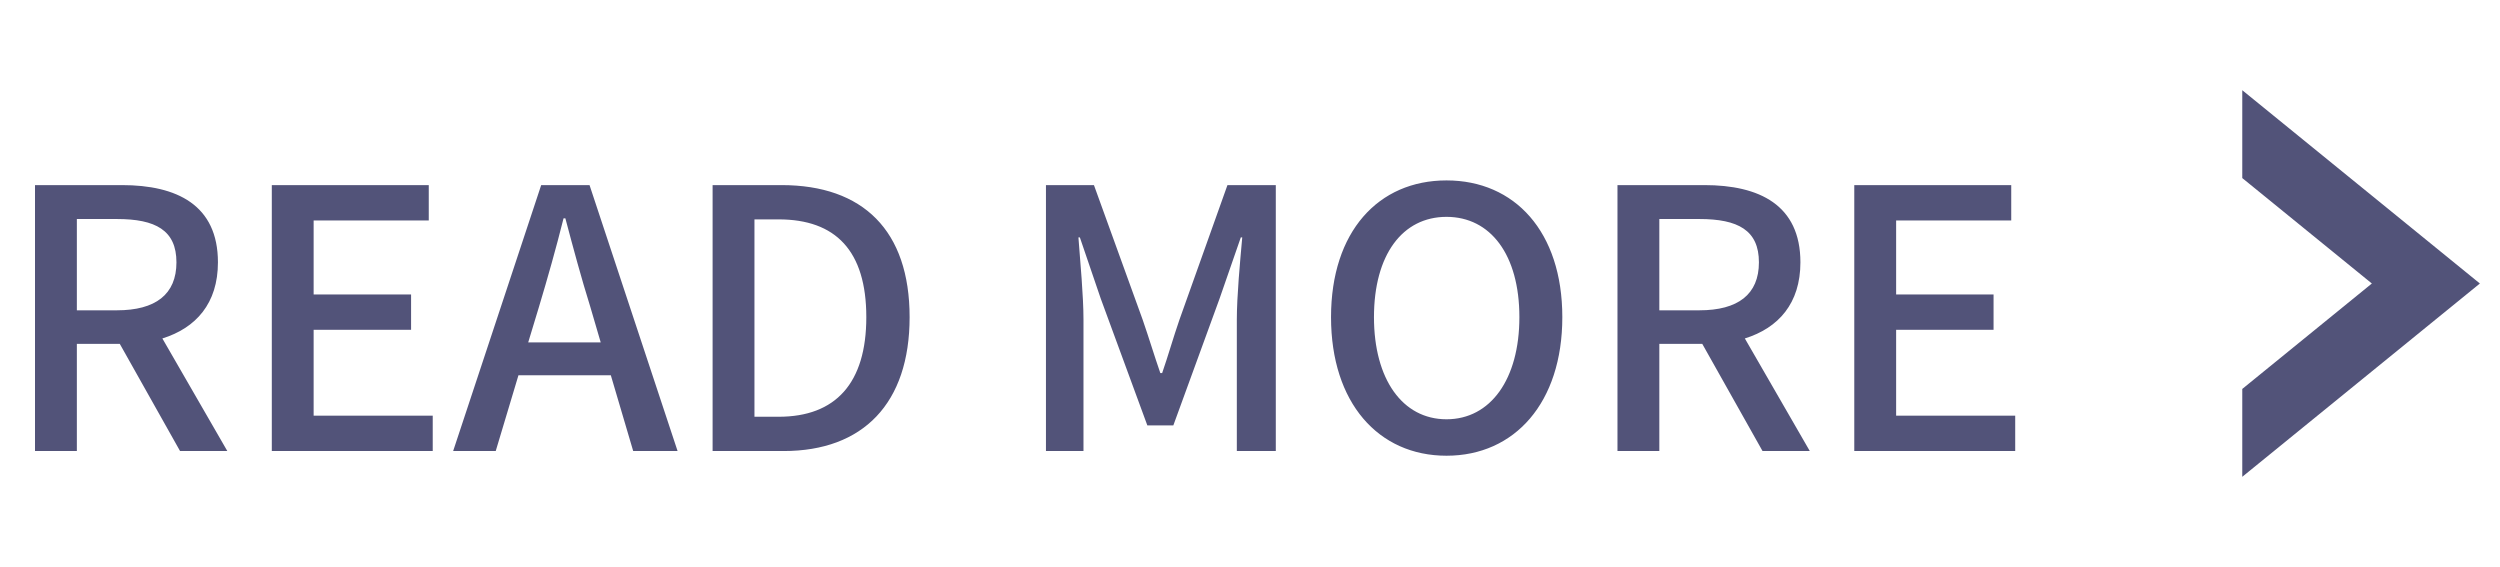
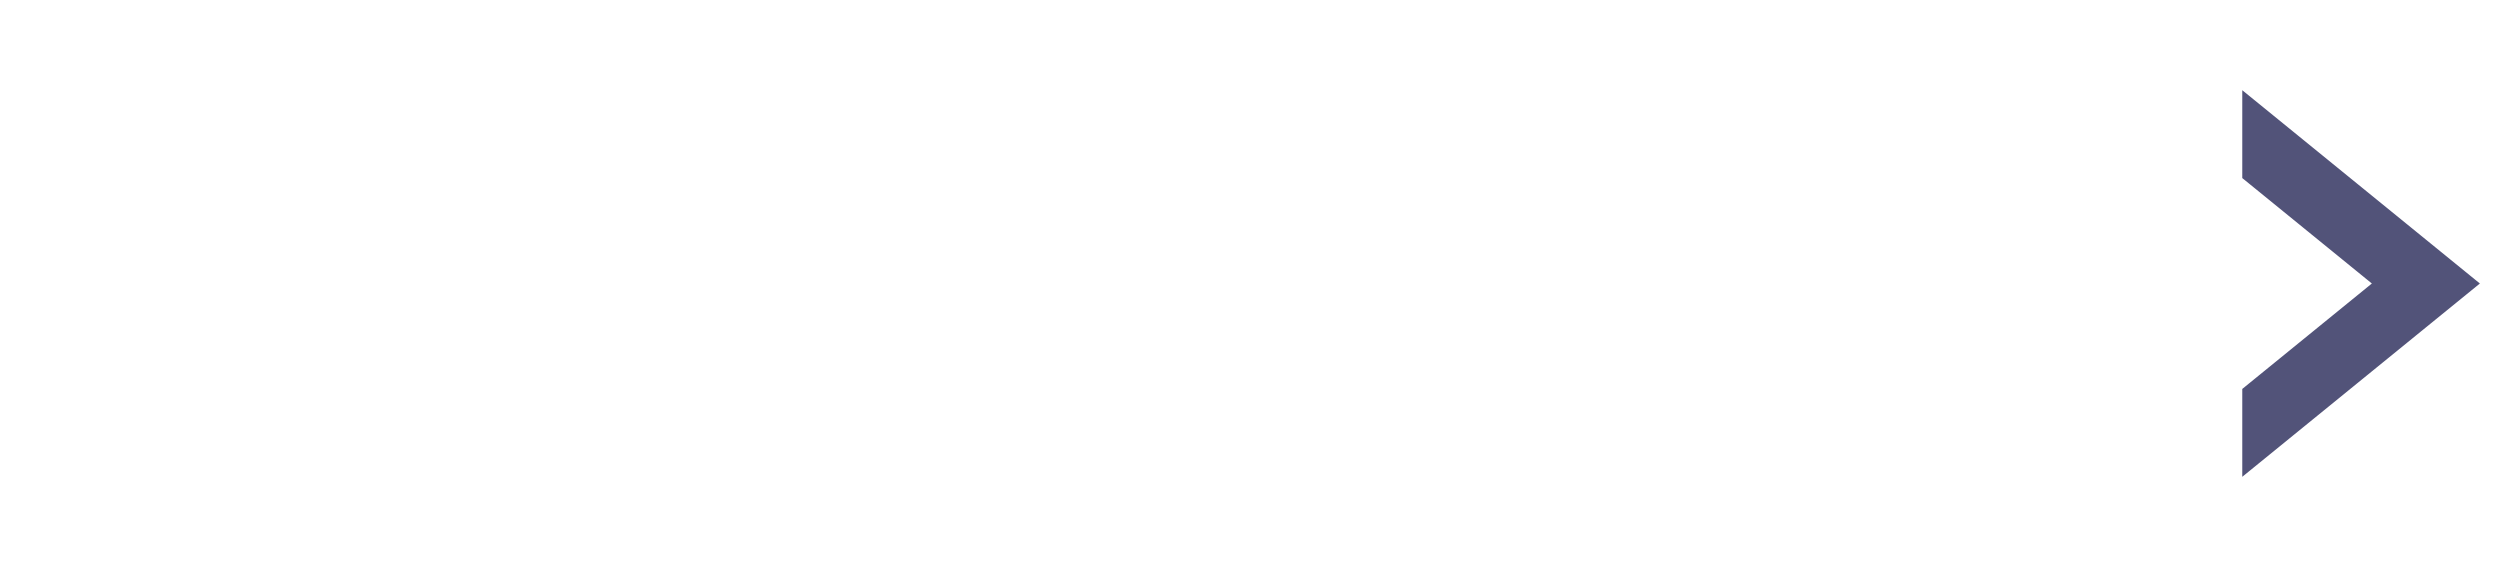
<svg xmlns="http://www.w3.org/2000/svg" width="97" height="22" viewBox="0 0 97 22" fill="none">
-   <path d="M1.358 17.5V7.182H4.732C6.86 7.182 8.456 7.952 8.456 10.178C8.456 11.774 7.602 12.726 6.3 13.132L8.82 17.5H6.986L4.648 13.342H2.982V17.5H1.358ZM2.982 12.04H4.536C6.034 12.04 6.846 11.424 6.846 10.178C6.846 8.932 6.034 8.498 4.536 8.498H2.982V12.04ZM10.546 17.5V7.182H16.636V8.554H12.169V11.424H15.95V12.796H12.169V16.128H16.79V17.5H10.546ZM20.914 11.9L20.494 13.286H23.308L22.902 11.9C22.552 10.78 22.244 9.632 21.936 8.47H21.866C21.572 9.646 21.25 10.78 20.914 11.9ZM17.582 17.5L20.998 7.182H22.874L26.29 17.5H24.568L23.7 14.56H20.116L19.234 17.5H17.582ZM27.649 17.5V7.182H30.323C33.487 7.182 35.293 8.946 35.293 12.306C35.293 15.652 33.487 17.5 30.407 17.5H27.649ZM29.273 16.17H30.211C32.423 16.17 33.613 14.868 33.613 12.306C33.613 9.73 32.423 8.512 30.211 8.512H29.273V16.17ZM40.583 17.5V7.182H42.445L44.335 12.404C44.573 13.09 44.783 13.79 45.021 14.476H45.091C45.329 13.79 45.525 13.09 45.763 12.404L47.625 7.182H49.501V17.5H47.989V12.404C47.989 11.48 48.115 10.15 48.199 9.212H48.143L47.317 11.592L45.525 16.506H44.517L42.711 11.592L41.899 9.212H41.843C41.913 10.15 42.039 11.48 42.039 12.404V17.5H40.583ZM56.124 17.682C53.478 17.682 51.644 15.624 51.644 12.306C51.644 8.988 53.478 7 56.124 7C58.77 7 60.618 8.988 60.618 12.306C60.618 15.624 58.77 17.682 56.124 17.682ZM56.124 16.268C57.832 16.268 58.952 14.714 58.952 12.306C58.952 9.884 57.832 8.414 56.124 8.414C54.416 8.414 53.31 9.884 53.31 12.306C53.31 14.714 54.416 16.268 56.124 16.268ZM62.758 17.5V7.182H66.132C68.26 7.182 69.856 7.952 69.856 10.178C69.856 11.774 69.002 12.726 67.7 13.132L70.22 17.5H68.386L66.048 13.342H64.382V17.5H62.758ZM64.382 12.04H65.936C67.434 12.04 68.246 11.424 68.246 10.178C68.246 8.932 67.434 8.498 65.936 8.498H64.382V12.04ZM71.946 17.5V7.182H78.036V8.554H73.57V11.424H77.35V12.796H73.57V16.128H78.19V17.5H71.946Z" fill="#525379" />
  <path fill-rule="evenodd" clip-rule="evenodd" d="M87 15.091L92.028 11L87 6.909V3.5L96.219 11L87 18.5V15.091Z" fill="#525379" />
</svg>